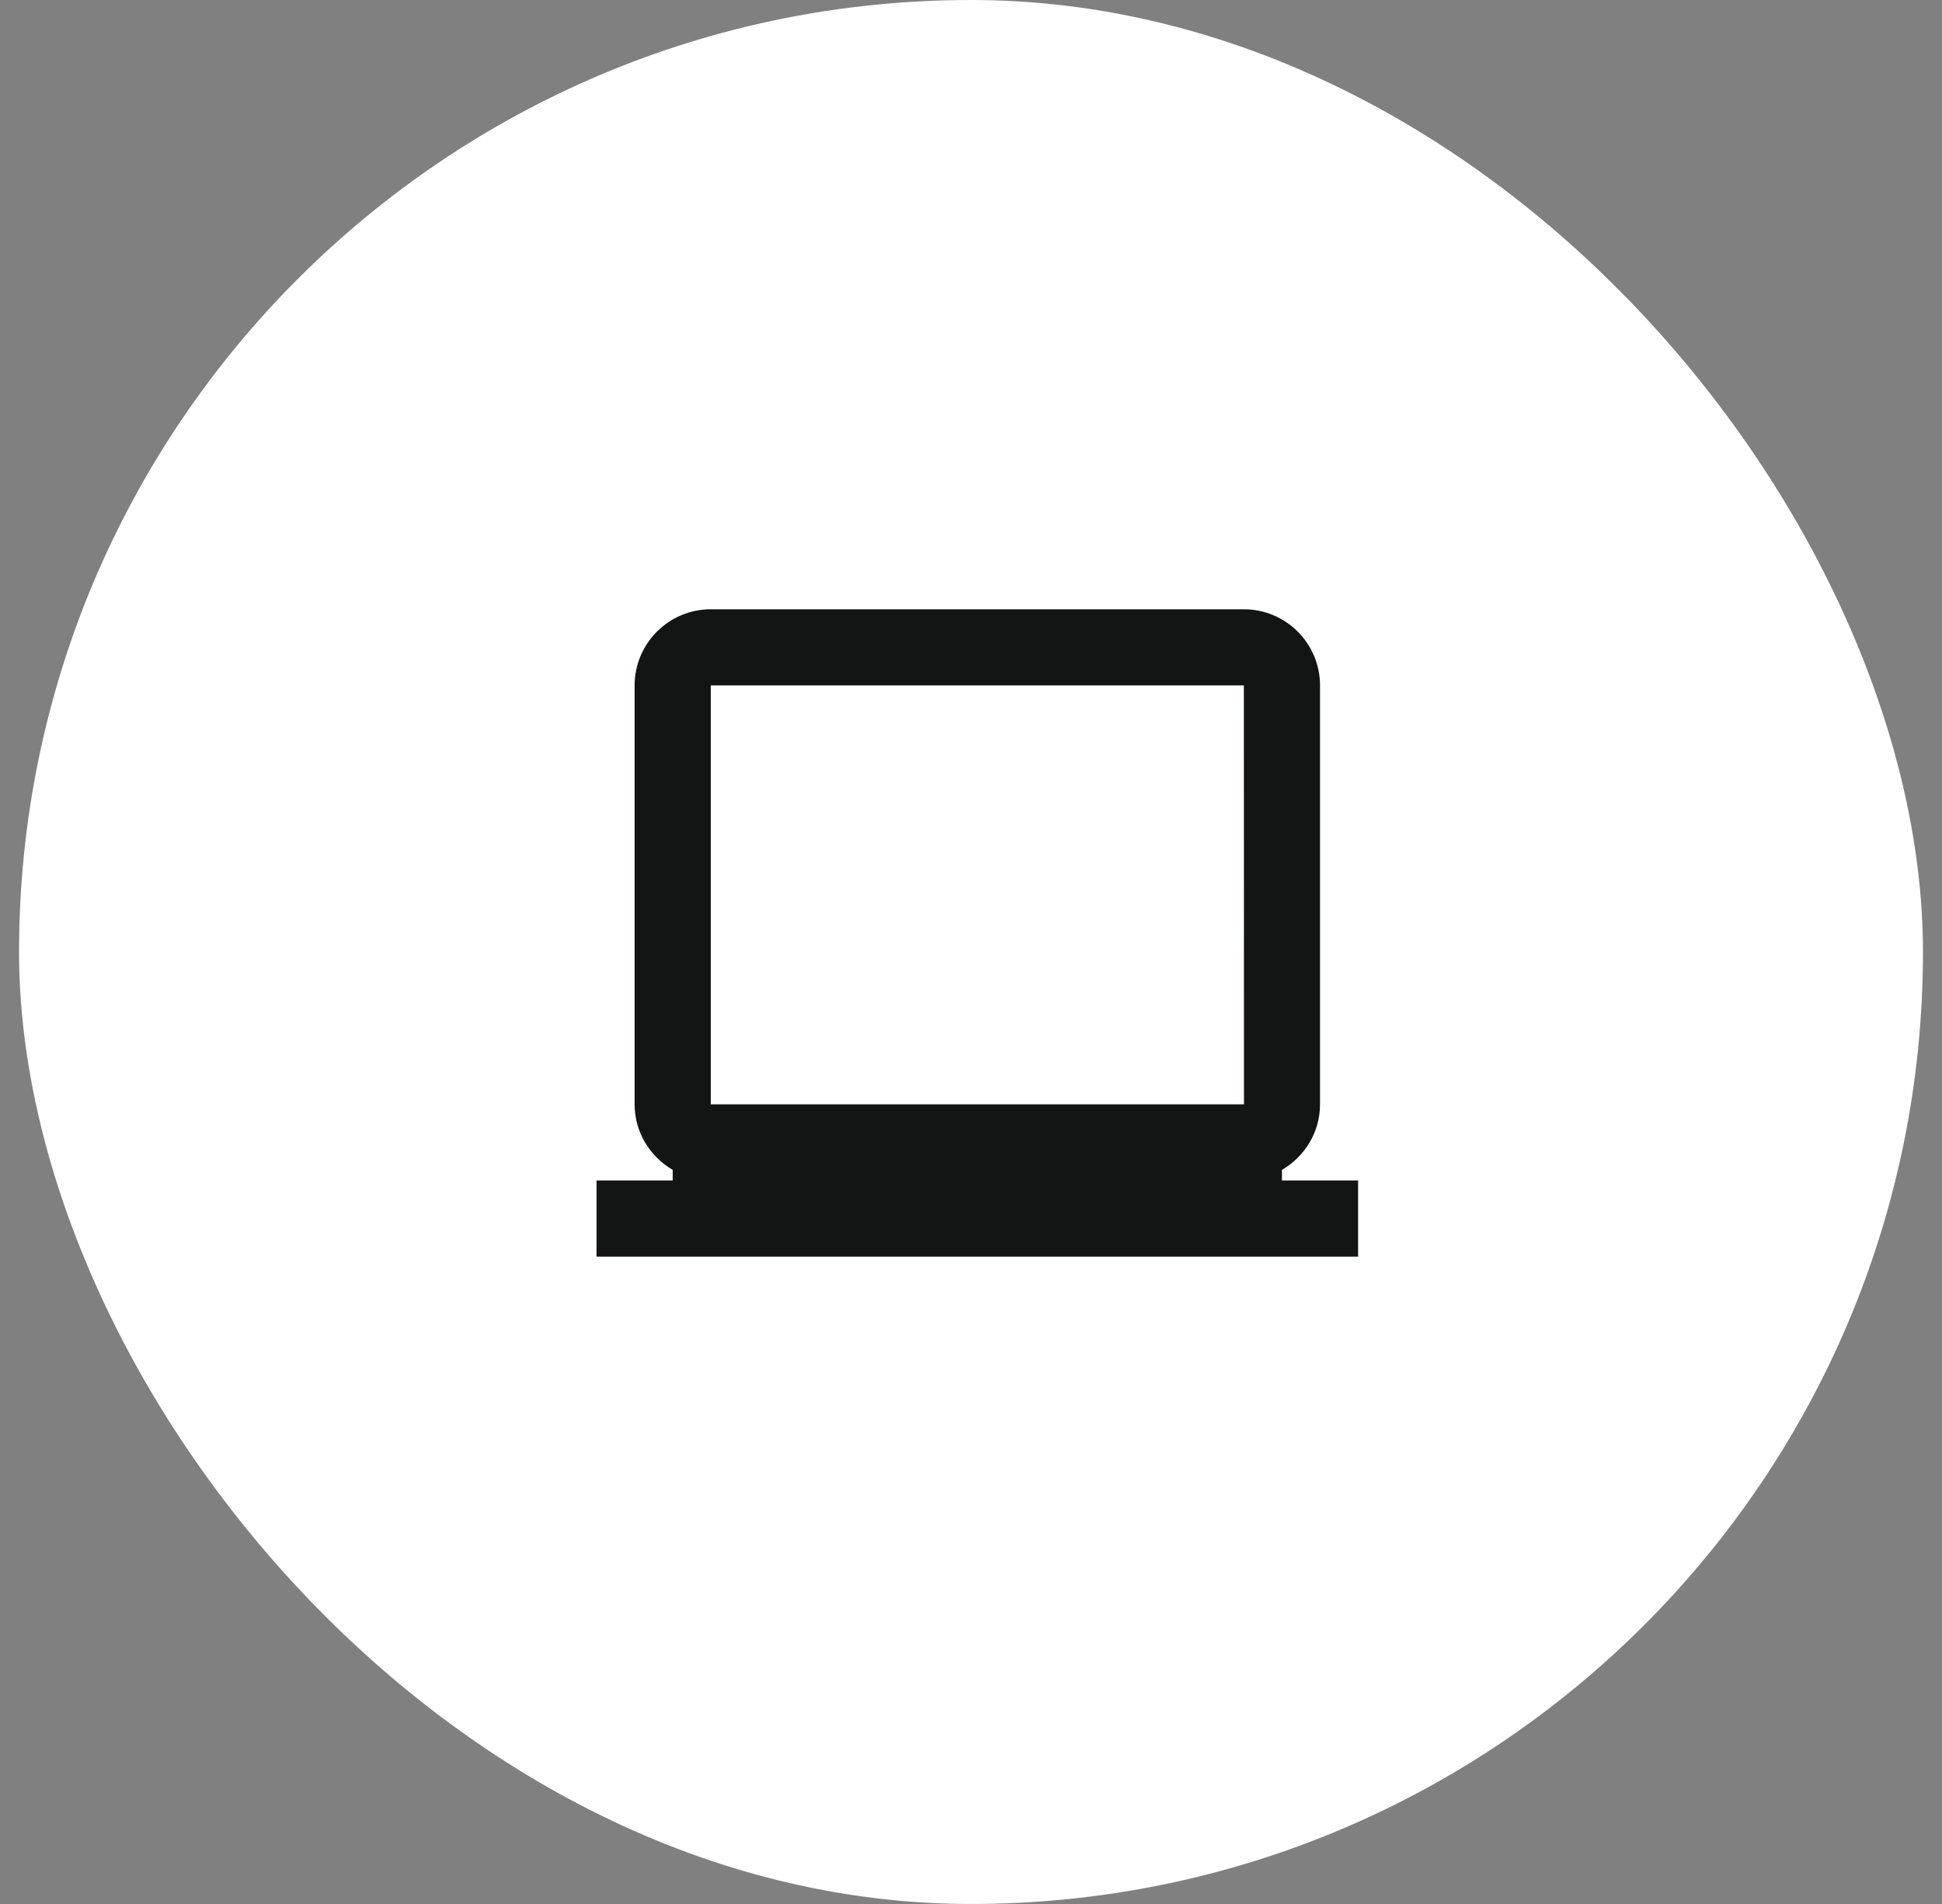
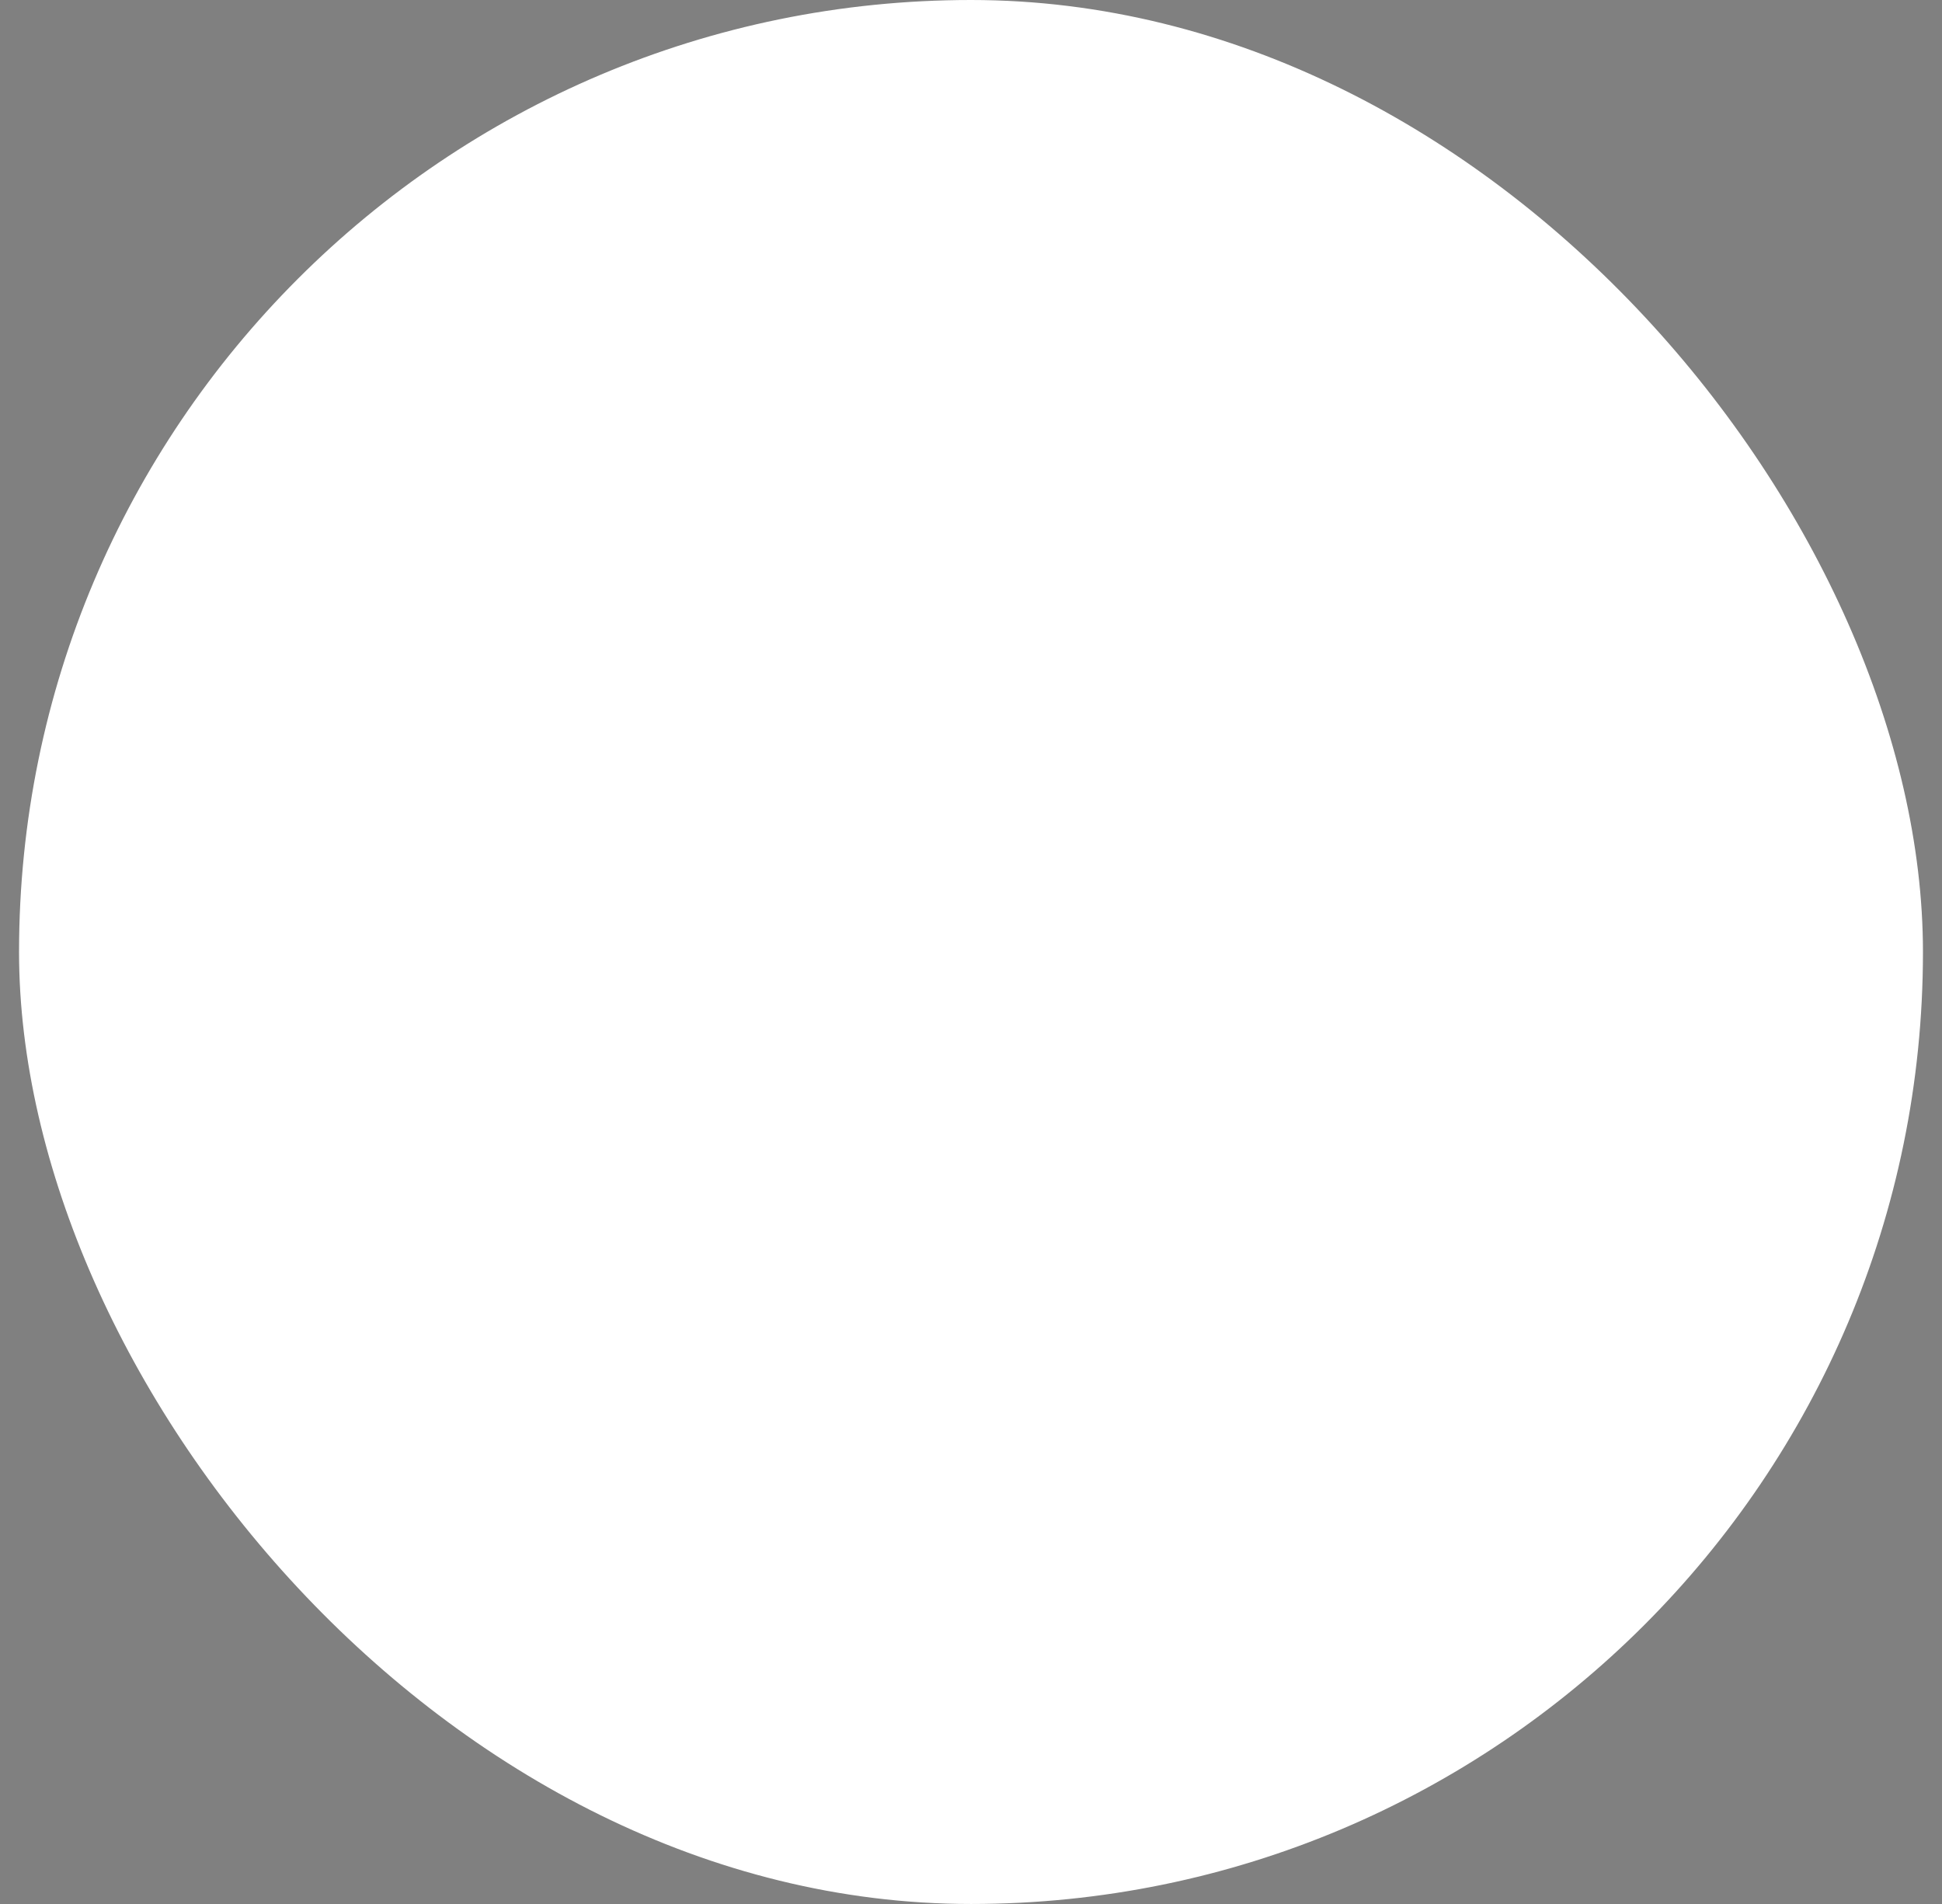
<svg xmlns="http://www.w3.org/2000/svg" width="51" height="50" viewBox="0 0 51 50" fill="none">
  <rect x="0" y="0" width="51" height="50" fill="#808080" stroke="none" />
  <rect x="0.5" width="50" height="50" rx="25" fill="white" />
-   <path d="M33.666 30.722C34.261 30.375 34.666 29.737 34.666 29V18C34.666 16.897 33.77 16 32.666 16H18.666C17.564 16 16.666 16.897 16.666 18V29C16.666 29.736 17.072 30.375 17.666 30.722V31H15.666V33H35.666V31H33.666V30.722ZM18.666 29V18H32.666L32.669 29H18.666Z" fill="#121514" />
</svg>